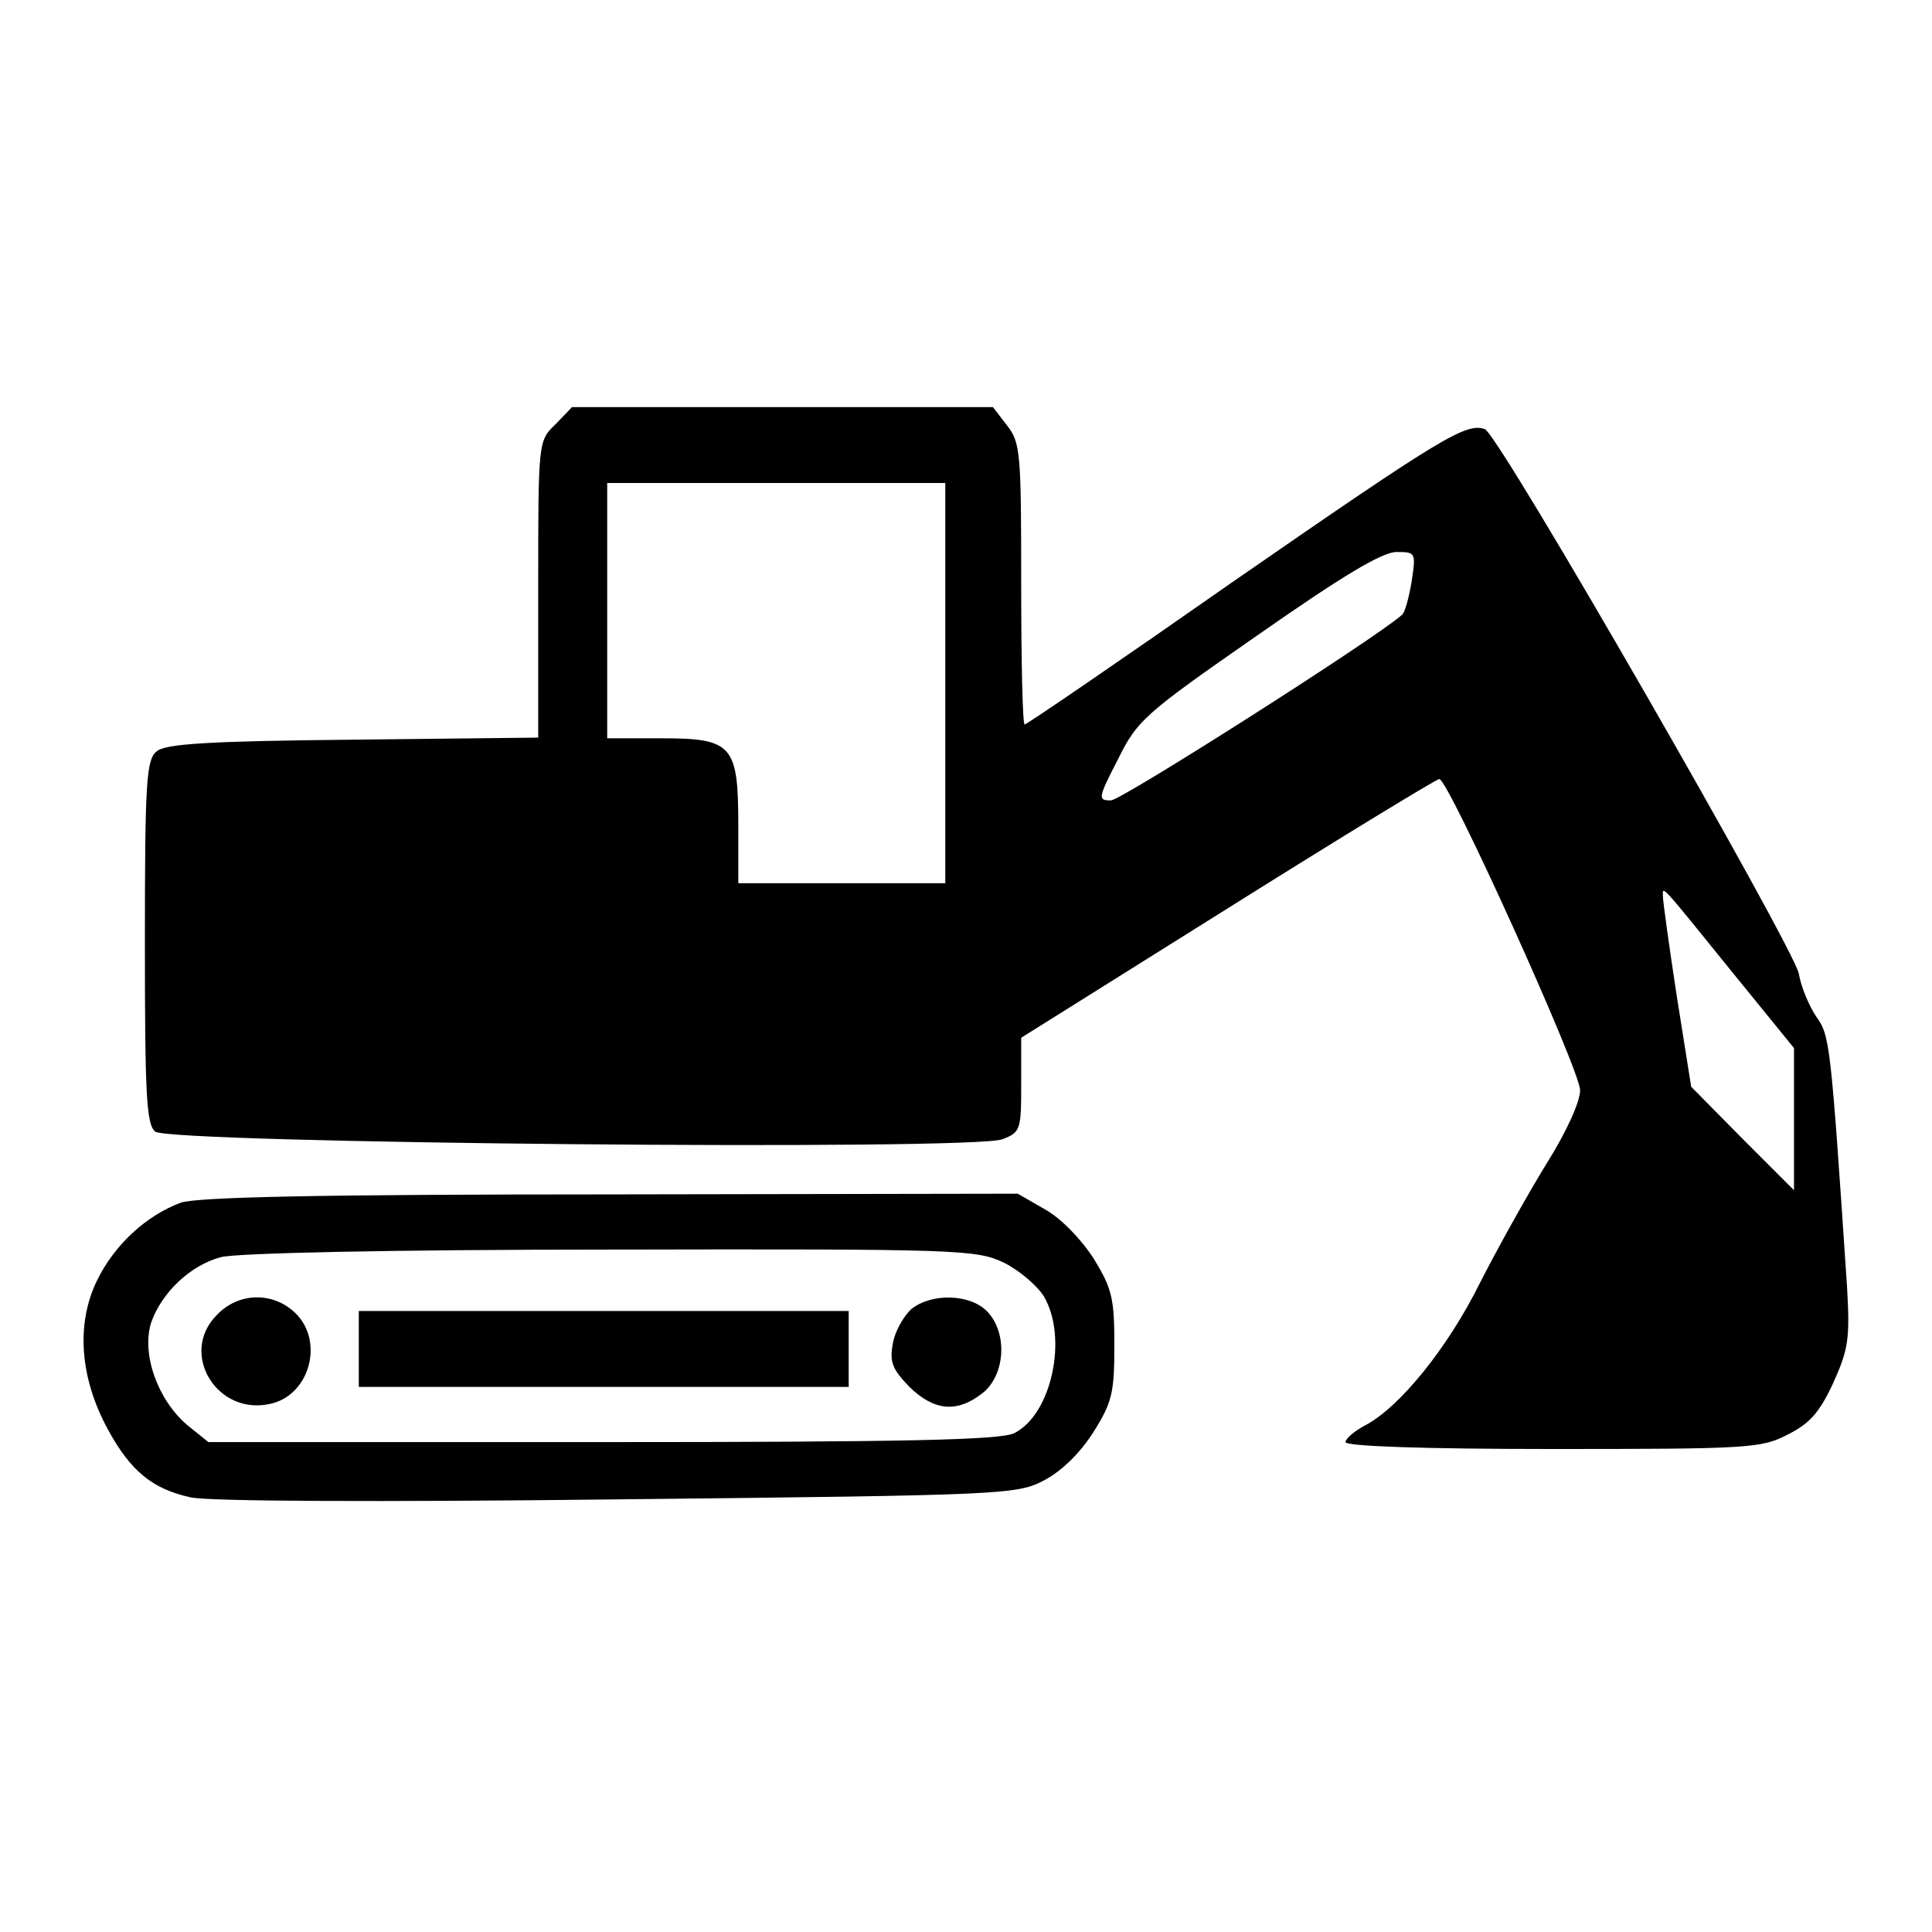
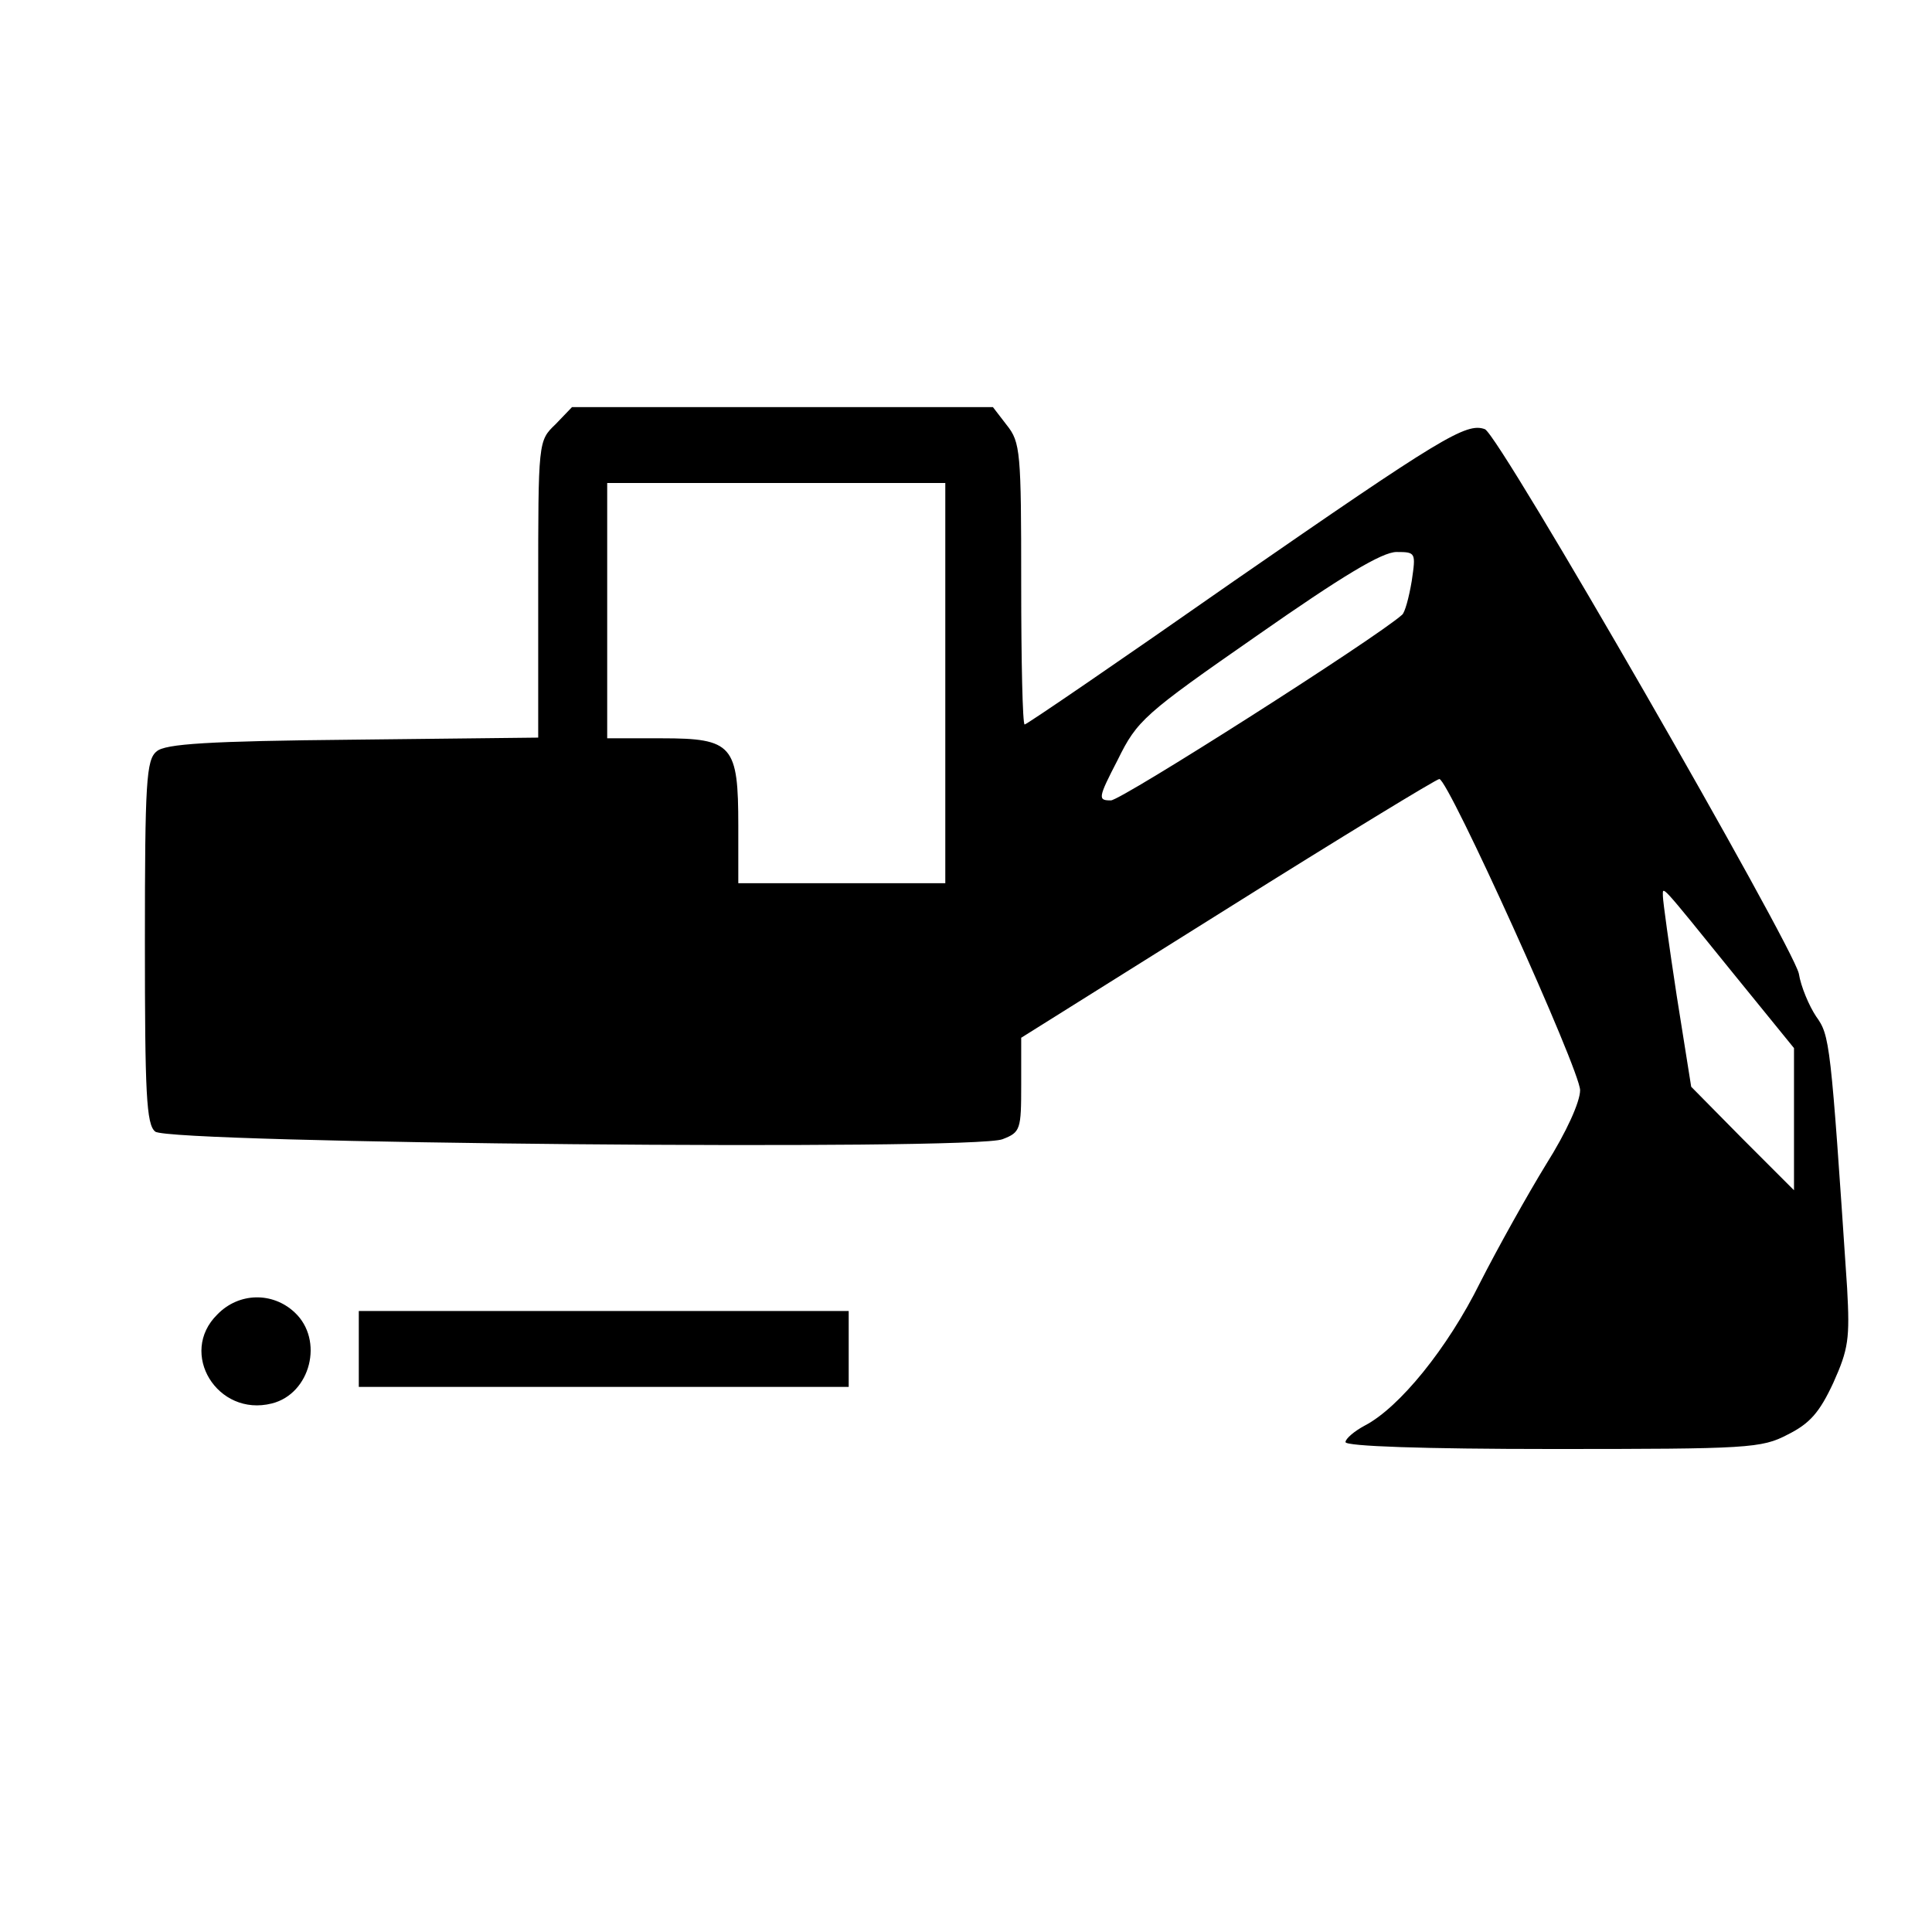
<svg xmlns="http://www.w3.org/2000/svg" version="1.0" width="280pt" height="280pt" viewBox="0 0 280 280" preserveAspectRatio="xMidYMid meet">
  <g transform="translate(0,280) scale(0.1,-0.1)" fill="#000000" stroke="none">
    <path d="M805 2185 c-25 -24 -25 -24 -25 -239 l0 -215 -268 -3 c-210 -2 -273 -6 -285 -17 -15 -12 -17 -44 -17 -276 0 -219 2 -265 15 -275 20 -17 1187 -28 1228 -11 26 10 27 14 27 79 l0 68 300 188 c164 103 302 187 306 187 13 0 204 -422 204 -451 0 -17 -20 -61 -49 -107 -27 -44 -70 -121 -96 -172 -47 -95 -117 -181 -167 -207 -15 -8 -28 -19 -28 -24 0 -6 112 -10 300 -10 284 0 303 1 341 21 32 16 46 32 66 75 22 49 24 64 20 137 -24 359 -25 366 -45 394 -10 15 -22 43 -25 62 -9 41 -434 781 -455 789 -27 10 -63 -12 -365 -221 -163 -114 -299 -207 -302 -207 -3 0 -5 92 -5 204 0 191 -1 205 -21 230 l-20 26 -305 0 -305 0 -24 -25z m565 -375 l0 -290 -150 0 -150 0 0 83 c0 117 -8 127 -111 127 l-79 0 0 185 0 185 245 0 245 0 0 -290z m676 148 c-4 -24 -10 -46 -14 -49 -38 -34 -407 -269 -422 -269 -19 0 -19 3 10 59 28 57 38 66 202 180 123 86 181 121 202 121 28 0 28 -1 22 -42z m467 -570 l87 -107 0 -103 0 -103 -75 75 -74 75 -21 132 c-11 72 -20 137 -20 144 0 15 -7 23 103 -113z" />
-     <path d="M262 1057 c-51 -19 -97 -62 -122 -114 -30 -63 -24 -140 16 -214 33 -61 65 -87 120 -99 23 -6 277 -7 618 -3 568 6 580 7 620 28 26 14 52 40 71 70 27 43 30 57 30 125 0 68 -3 82 -30 126 -18 28 -47 58 -70 71 l-40 23 -590 -1 c-428 0 -599 -4 -623 -12z m1193 -87 c22 -11 48 -33 58 -49 35 -60 11 -171 -43 -198 -19 -10 -160 -13 -597 -13 l-571 0 -31 25 c-43 37 -66 103 -52 148 15 43 56 83 101 95 21 6 249 11 564 11 508 1 531 0 571 -19z" />
    <path d="M315 895 c-57 -56 0 -149 79 -129 56 14 76 92 33 132 -32 30 -81 29 -112 -3z" />
-     <path d="M1321 903 c-11 -10 -24 -32 -27 -50 -5 -27 -1 -37 24 -63 36 -35 69 -38 106 -9 33 26 37 88 6 119 -25 25 -80 26 -109 3z" />
-     <path d="M520 845 l0 -55 355 0 355 0 0 55 0 55 -355 0 -355 0 0 -55z" />
+     <path d="M520 845 l0 -55 355 0 355 0 0 55 0 55 -355 0 -355 0 0 -55" />
  </g>
</svg>